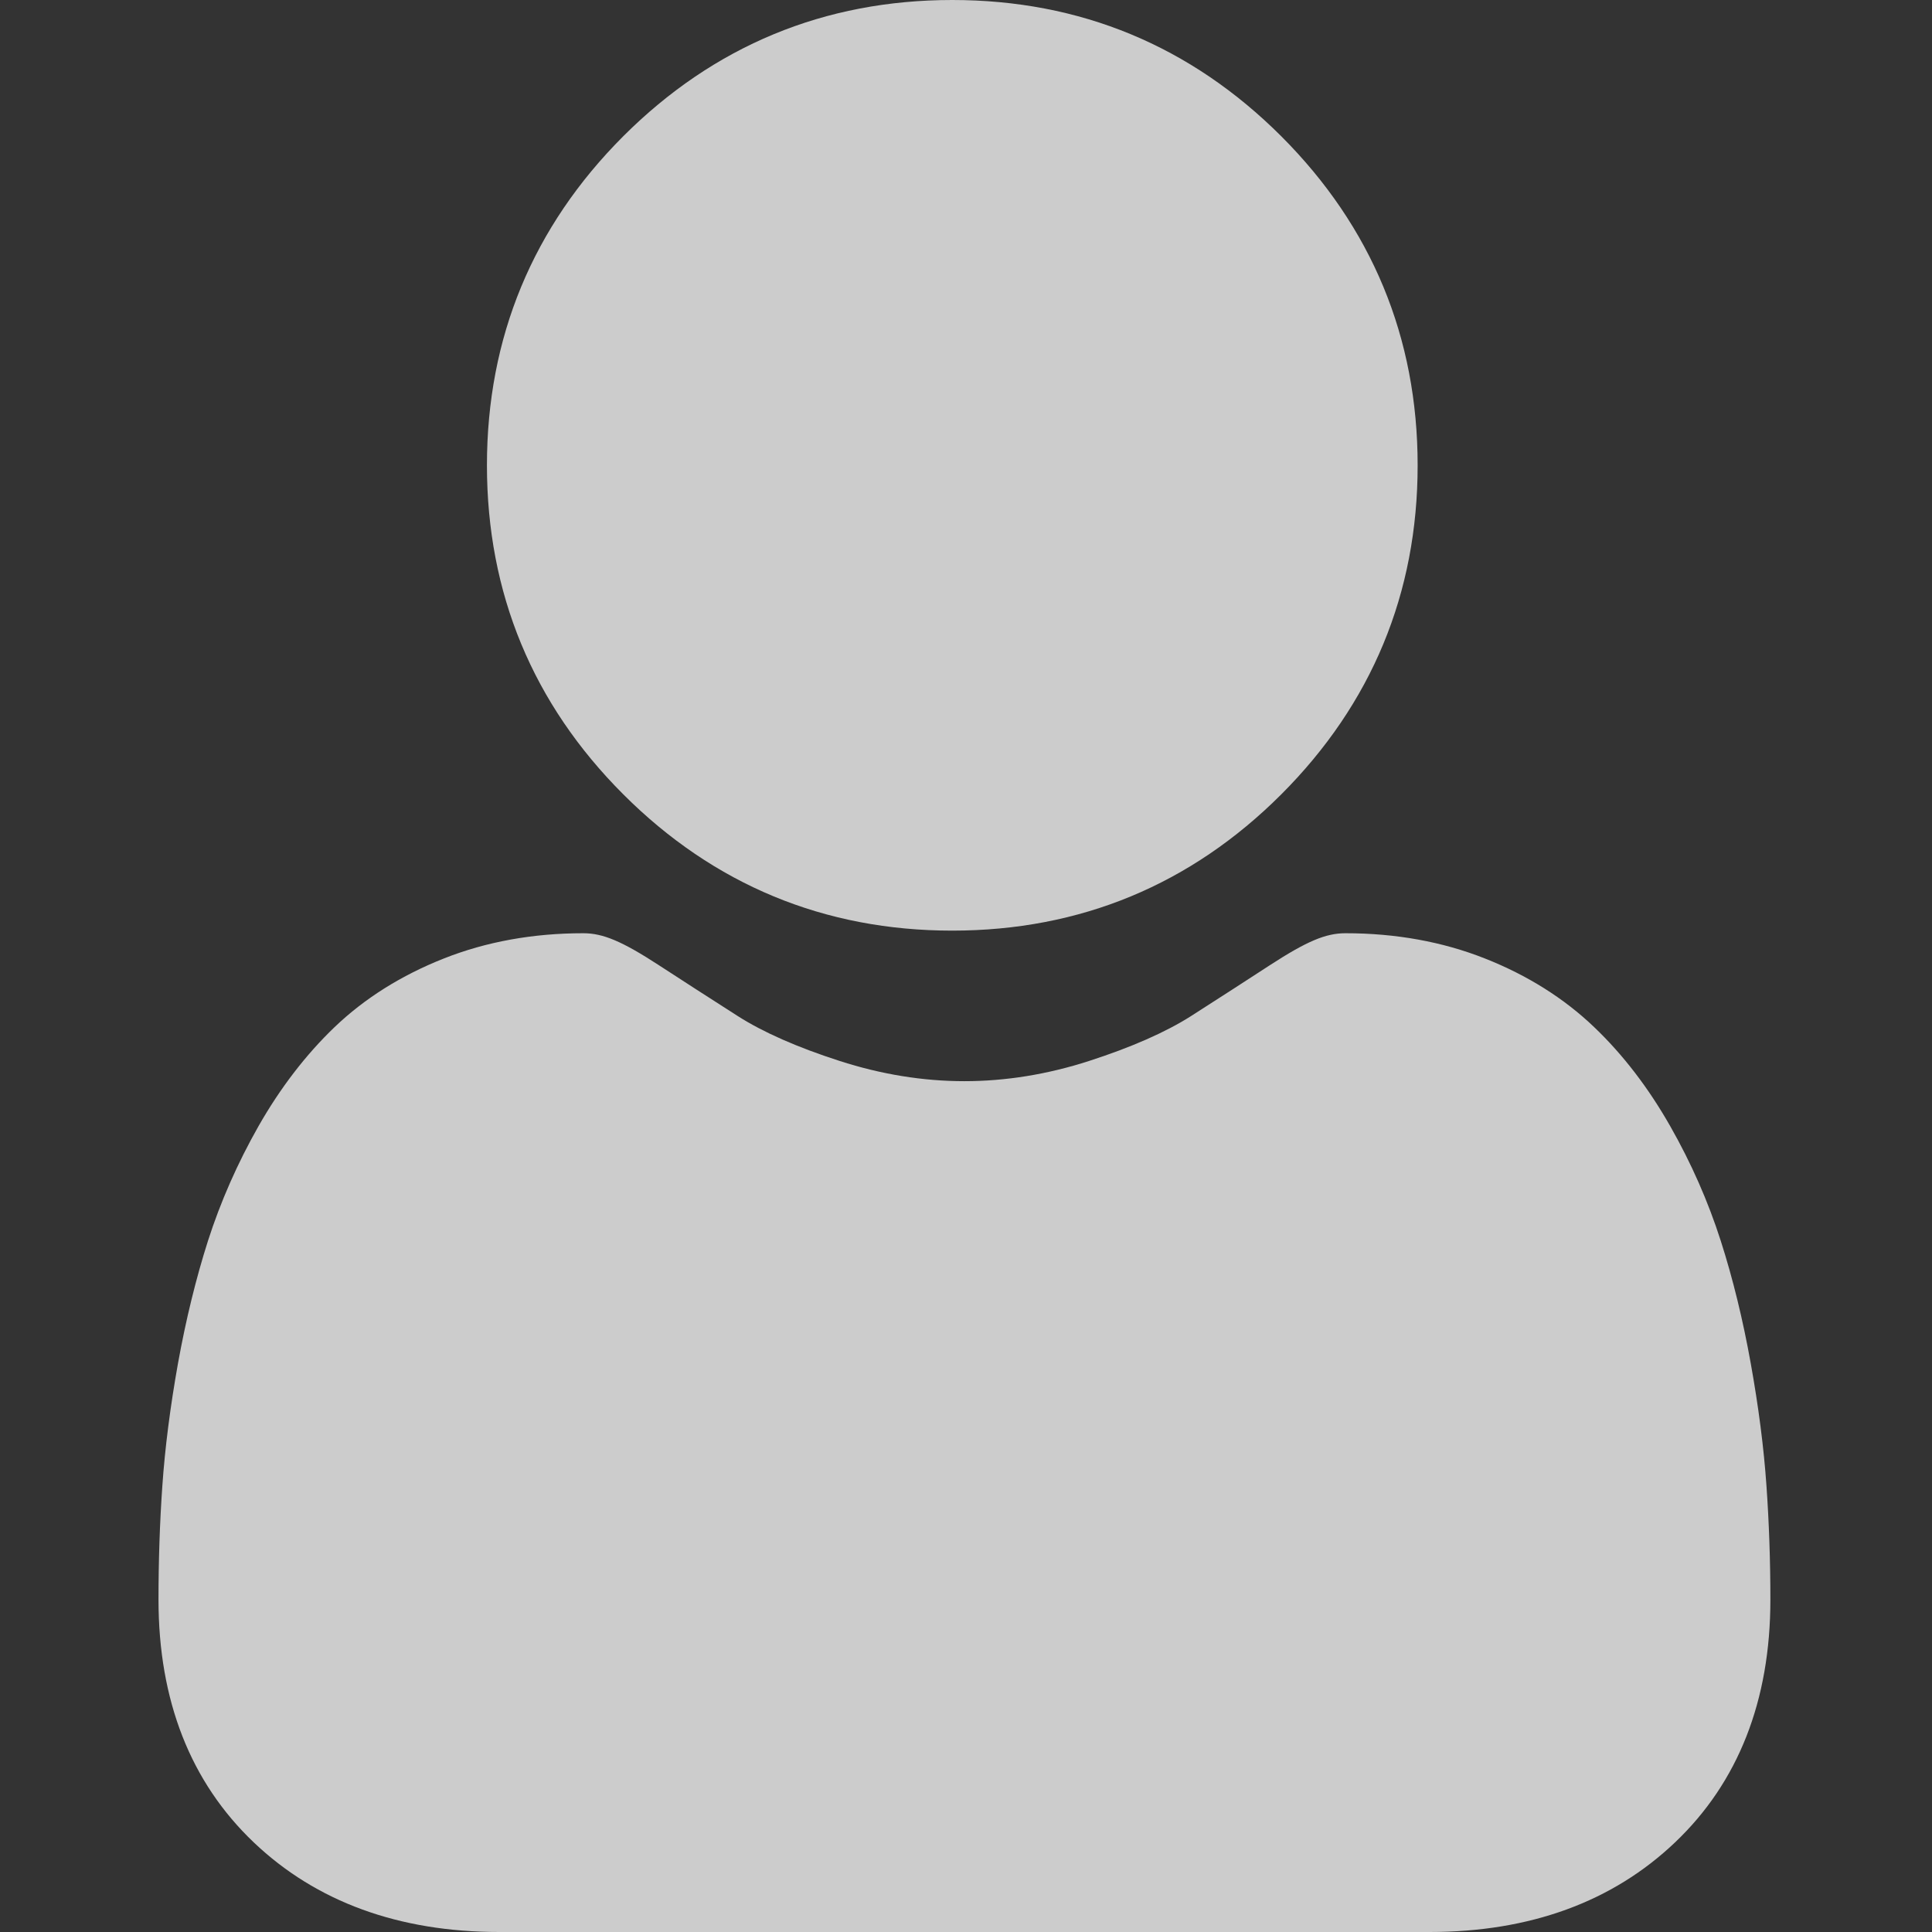
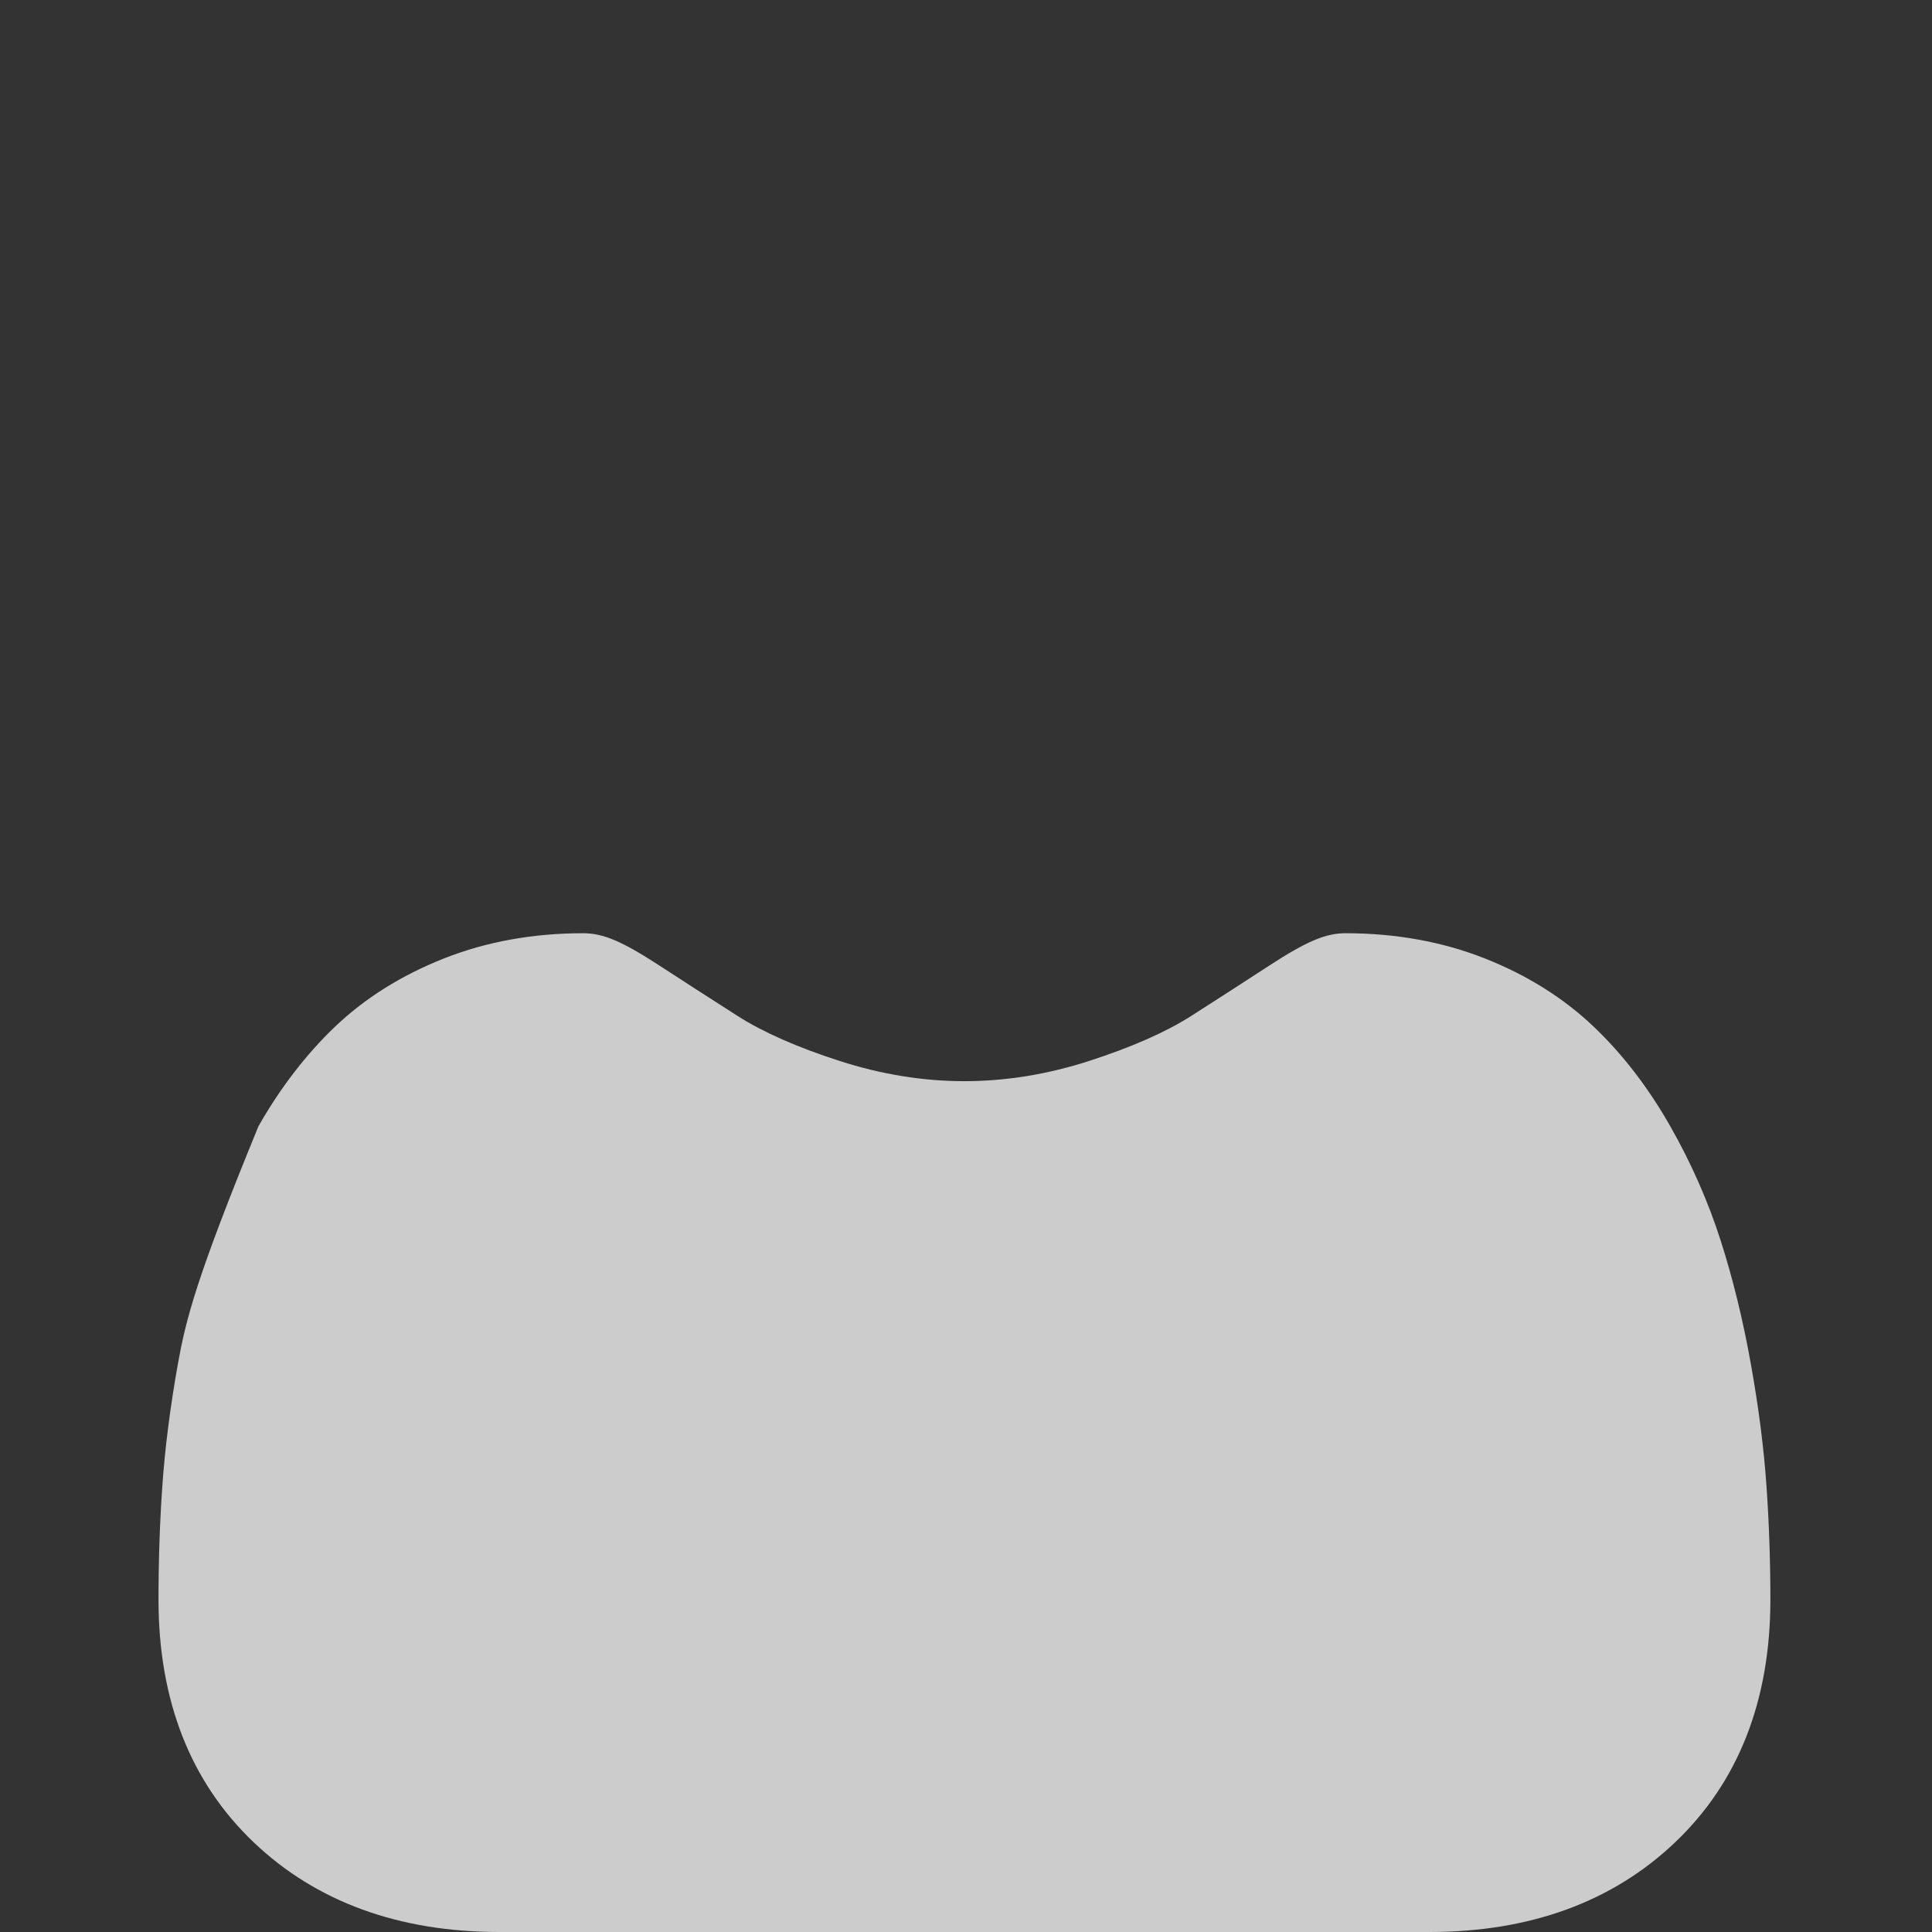
<svg xmlns="http://www.w3.org/2000/svg" width="26" height="26" viewBox="0 0 26 26" fill="none">
  <rect x="0" y="0" width="26" height="26" fill="#333333" stroke="none" />
  <g opacity="0.75">
-     <path d="M12.815 12.524C14.536 12.524 16.026 11.907 17.243 10.69C18.46 9.472 19.078 7.983 19.078 6.262C19.078 4.542 18.46 3.052 17.243 1.834C16.025 0.617 14.536 0 12.815 0C11.094 0 9.605 0.617 8.387 1.834C7.17 3.052 6.553 4.542 6.553 6.262C6.553 7.983 7.17 9.472 8.388 10.69C9.605 11.907 11.095 12.524 12.815 12.524Z" fill="white" />
-     <path d="M23.772 19.992C23.737 19.486 23.666 18.933 23.561 18.349C23.456 17.762 23.32 17.206 23.157 16.698C22.989 16.173 22.761 15.654 22.478 15.157C22.185 14.641 21.841 14.192 21.454 13.823C21.05 13.436 20.556 13.125 19.984 12.899C19.413 12.673 18.782 12.559 18.106 12.559C17.84 12.559 17.584 12.668 17.088 12.99C16.783 13.189 16.426 13.419 16.028 13.674C15.687 13.891 15.226 14.094 14.656 14.278C14.1 14.458 13.535 14.55 12.978 14.55C12.421 14.55 11.857 14.458 11.3 14.278C10.731 14.095 10.269 13.891 9.929 13.674C9.535 13.422 9.178 13.192 8.868 12.99C8.373 12.668 8.116 12.559 7.85 12.559C7.174 12.559 6.543 12.673 5.973 12.899C5.401 13.125 4.906 13.436 4.502 13.823C4.116 14.193 3.771 14.642 3.478 15.157C3.196 15.654 2.968 16.172 2.799 16.698C2.637 17.206 2.501 17.762 2.395 18.349C2.291 18.932 2.22 19.485 2.185 19.993C2.15 20.49 2.133 21.007 2.133 21.528C2.133 22.885 2.564 23.984 3.415 24.794C4.255 25.594 5.367 26 6.719 26H19.238C20.59 26 21.702 25.594 22.542 24.794C23.393 23.985 23.825 22.886 23.825 21.528C23.825 21.004 23.807 20.487 23.772 19.992Z" fill="white" />
+     <path d="M23.772 19.992C23.737 19.486 23.666 18.933 23.561 18.349C23.456 17.762 23.32 17.206 23.157 16.698C22.989 16.173 22.761 15.654 22.478 15.157C22.185 14.641 21.841 14.192 21.454 13.823C21.05 13.436 20.556 13.125 19.984 12.899C19.413 12.673 18.782 12.559 18.106 12.559C17.84 12.559 17.584 12.668 17.088 12.99C16.783 13.189 16.426 13.419 16.028 13.674C15.687 13.891 15.226 14.094 14.656 14.278C14.1 14.458 13.535 14.55 12.978 14.55C12.421 14.55 11.857 14.458 11.3 14.278C10.731 14.095 10.269 13.891 9.929 13.674C9.535 13.422 9.178 13.192 8.868 12.99C8.373 12.668 8.116 12.559 7.85 12.559C7.174 12.559 6.543 12.673 5.973 12.899C5.401 13.125 4.906 13.436 4.502 13.823C4.116 14.193 3.771 14.642 3.478 15.157C2.637 17.206 2.501 17.762 2.395 18.349C2.291 18.932 2.22 19.485 2.185 19.993C2.15 20.49 2.133 21.007 2.133 21.528C2.133 22.885 2.564 23.984 3.415 24.794C4.255 25.594 5.367 26 6.719 26H19.238C20.59 26 21.702 25.594 22.542 24.794C23.393 23.985 23.825 22.886 23.825 21.528C23.825 21.004 23.807 20.487 23.772 19.992Z" fill="white" />
  </g>
</svg>